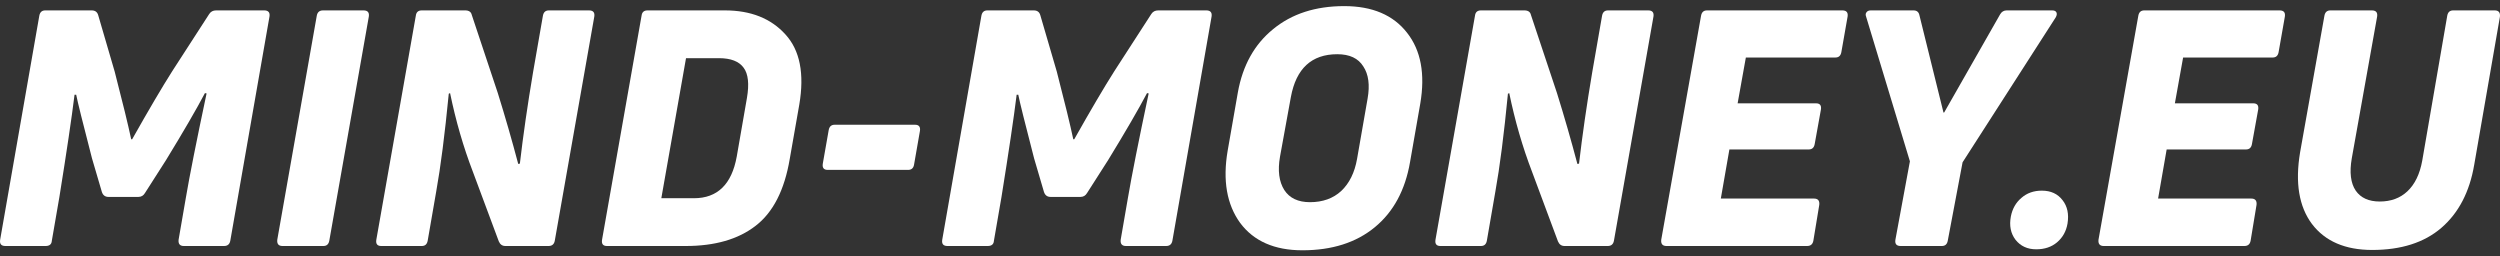
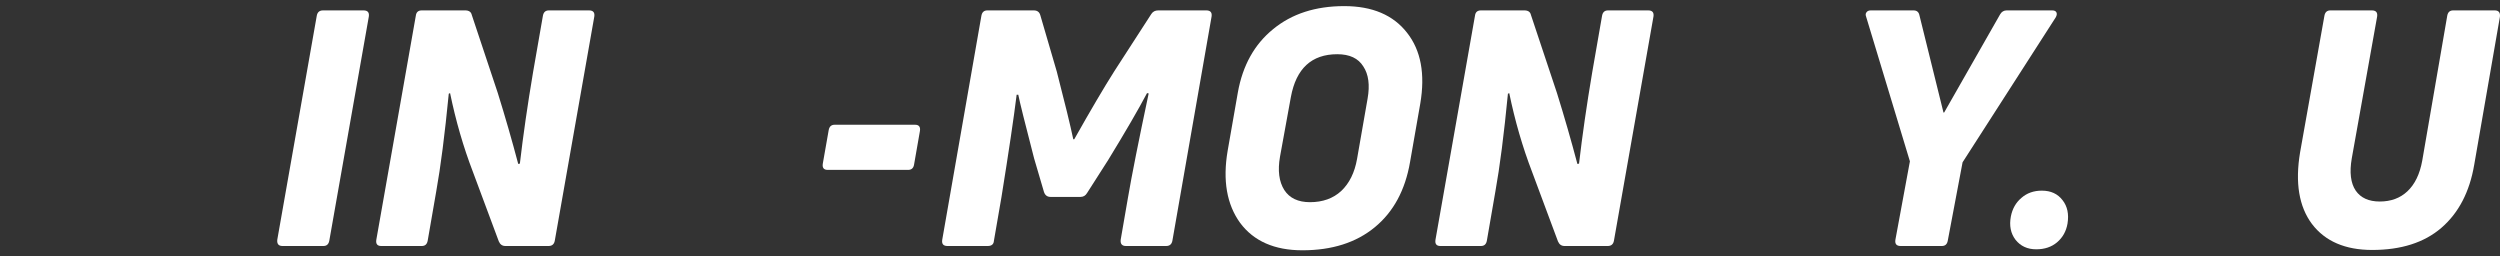
<svg xmlns="http://www.w3.org/2000/svg" width="234" height="24" viewBox="0 0 234 24" fill="none">
  <rect x="0" y="0" width="234" height="24" fill="#333333" stroke="none" />
  <g clip-path="url(#clip0_538_402)">
    <path fill-rule="evenodd" clip-rule="evenodd" d="M131.704 3.071C130.41 1.405 128.447 0.572 125.818 0.572C123.126 0.572 120.908 1.292 119.161 2.731C117.415 4.15 116.315 6.124 115.863 8.653L114.908 14.113C114.435 16.888 114.826 19.14 116.079 20.867C117.353 22.574 119.295 23.427 121.903 23.427C124.678 23.427 126.938 22.707 128.683 21.268C130.43 19.829 131.53 17.793 131.981 15.161L132.937 9.702C133.409 6.926 132.998 4.716 131.704 3.071ZM120.825 9.085C121.318 6.412 122.767 5.075 125.17 5.075C126.321 5.075 127.133 5.456 127.605 6.217C128.098 6.957 128.232 7.964 128.005 9.239L127.019 14.883C126.793 16.158 126.3 17.156 125.54 17.875C124.781 18.575 123.804 18.924 122.613 18.924C121.503 18.924 120.701 18.544 120.208 17.783C119.715 17.001 119.582 15.963 119.808 14.668L120.825 9.085Z" fill="white" />
-     <path d="M8.58 0.973H4.235C3.927 0.973 3.742 1.138 3.68 1.467L0.013 22.44C-0.049 22.831 0.115 23.026 0.506 23.026H4.266C4.635 23.026 4.831 22.862 4.851 22.533L5.56 18.431C6.238 14.215 6.71 11.028 6.977 8.869H7.132C7.255 9.506 7.748 11.491 8.611 14.822L9.535 17.968C9.638 18.276 9.844 18.431 10.152 18.431H12.956C13.223 18.431 13.429 18.307 13.573 18.061L15.545 14.976C17.168 12.323 18.38 10.236 19.182 8.715L19.336 8.746C18.39 13.208 17.743 16.467 17.394 18.523L16.716 22.44C16.675 22.831 16.839 23.026 17.209 23.026H20.969C21.298 23.026 21.493 22.862 21.555 22.533L25.222 1.559C25.284 1.169 25.119 0.973 24.729 0.973H20.229C19.942 0.973 19.726 1.086 19.582 1.312L16.131 6.648C15.165 8.17 13.912 10.298 12.371 13.033H12.278C11.991 11.676 11.477 9.568 10.737 6.71L9.196 1.436C9.114 1.127 8.909 0.973 8.58 0.973Z" fill="white" />
    <path d="M34.027 0.973H30.236C29.908 0.973 29.712 1.138 29.651 1.467L25.953 22.44C25.912 22.831 26.076 23.026 26.446 23.026H30.267C30.575 23.026 30.76 22.862 30.822 22.533L34.52 1.559C34.582 1.169 34.417 0.973 34.027 0.973Z" fill="white" />
    <path d="M43.544 0.973H39.477C39.148 0.973 38.963 1.138 38.922 1.467L35.224 22.44C35.162 22.831 35.316 23.026 35.686 23.026H39.477C39.785 23.026 39.969 22.862 40.031 22.533L40.833 17.906C41.243 15.624 41.634 12.58 42.004 8.776L42.127 8.715C42.661 11.306 43.37 13.753 44.253 16.056L46.688 22.594C46.811 22.882 47.017 23.026 47.304 23.026H51.341C51.67 23.026 51.865 22.862 51.927 22.533L55.625 1.559C55.687 1.169 55.522 0.973 55.132 0.973H51.372C51.064 0.973 50.879 1.138 50.818 1.467L49.893 6.772C49.38 9.815 48.968 12.663 48.66 15.315L48.506 15.346C47.931 13.166 47.294 10.956 46.596 8.715L44.161 1.405C44.099 1.117 43.894 0.973 43.544 0.973Z" fill="white" />
-     <path fill-rule="evenodd" clip-rule="evenodd" d="M67.848 0.973H60.605C60.277 0.973 60.092 1.138 60.051 1.467L56.352 22.44C56.291 22.831 56.445 23.026 56.815 23.026H64.18C66.913 23.026 69.091 22.399 70.714 21.145C72.357 19.89 73.426 17.803 73.919 14.883L74.813 9.794C75.306 6.895 74.874 4.705 73.518 3.225C72.162 1.724 70.272 0.973 67.848 0.973ZM61.9 18.554L64.211 5.445H67.293C68.402 5.445 69.173 5.744 69.604 6.34C70.036 6.916 70.138 7.862 69.912 9.178L68.957 14.668C68.485 17.258 67.149 18.554 64.951 18.554H61.9Z" fill="white" />
    <path d="M96.76 0.973H92.415C92.107 0.973 91.922 1.138 91.86 1.467L88.193 22.44C88.131 22.831 88.296 23.026 88.686 23.026H92.446C92.816 23.026 93.011 22.862 93.031 22.533L93.74 18.431C94.418 14.215 94.891 11.028 95.158 8.869H95.312C95.435 9.506 95.928 11.491 96.791 14.822L97.716 17.968C97.818 18.276 98.024 18.431 98.332 18.431H101.137C101.404 18.431 101.609 18.307 101.753 18.061L103.725 14.976C105.348 12.323 106.56 10.236 107.362 8.715L107.516 8.746C106.571 13.208 105.923 16.467 105.574 18.523L104.896 22.44C104.855 22.831 105.02 23.026 105.389 23.026H109.149C109.478 23.026 109.673 22.862 109.735 22.533L113.402 1.559C113.464 1.169 113.299 0.973 112.909 0.973H108.41C108.122 0.973 107.906 1.086 107.762 1.312L104.311 6.648C103.345 8.17 102.092 10.298 100.551 13.033H100.458C100.171 11.676 99.657 9.568 98.918 6.71L97.377 1.436C97.294 1.127 97.089 0.973 96.76 0.973Z" fill="white" />
    <path d="M142.682 0.973H138.615C138.285 0.973 138.1 1.138 138.059 1.467L134.361 22.44C134.3 22.831 134.454 23.026 134.824 23.026H138.615C138.923 23.026 139.108 22.862 139.169 22.533L139.97 17.906C140.382 15.624 140.772 12.58 141.141 8.776L141.265 8.715C141.799 11.306 142.508 13.753 143.391 16.056L145.826 22.594C145.949 22.882 146.154 23.026 146.442 23.026H150.479C150.808 23.026 151.003 22.862 151.064 22.533L154.763 1.559C154.825 1.169 154.66 0.973 154.27 0.973H150.51C150.201 0.973 150.017 1.138 149.955 1.467L149.031 6.772C148.517 9.815 148.106 12.663 147.798 15.315L147.644 15.346C147.068 13.166 146.432 10.956 145.734 8.715L143.298 1.405C143.237 1.117 143.032 0.973 142.682 0.973Z" fill="white" />
-     <path d="M172.441 0.973H159.775C159.467 0.973 159.282 1.138 159.22 1.467L155.492 22.44C155.45 22.831 155.615 23.026 155.985 23.026H169.144C169.472 23.026 169.668 22.862 169.73 22.533L170.284 19.171C170.326 18.78 170.161 18.585 169.791 18.585H161.069L161.871 13.989H169.298C169.606 13.989 169.791 13.825 169.853 13.496L170.438 10.257C170.5 9.866 170.346 9.671 169.976 9.671H162.642L163.412 5.384H171.794C172.102 5.384 172.287 5.219 172.349 4.89L172.934 1.559C172.996 1.169 172.832 0.973 172.441 0.973Z" fill="white" />
    <path d="M179.106 0.973H175.099C174.914 0.973 174.78 1.035 174.698 1.158C174.617 1.261 174.606 1.395 174.668 1.559L178.767 15.1L177.41 22.44C177.348 22.831 177.513 23.026 177.903 23.026H181.756C182.064 23.026 182.249 22.862 182.31 22.533L183.697 15.192L192.419 1.621C192.521 1.436 192.542 1.282 192.481 1.158C192.419 1.035 192.285 0.973 192.08 0.973H187.827C187.56 0.973 187.354 1.096 187.211 1.343L181.971 10.535H181.91L179.66 1.436C179.599 1.127 179.414 0.973 179.106 0.973Z" fill="white" />
-     <path d="M213.369 0.973H200.702C200.394 0.973 200.209 1.138 200.148 1.467L196.419 22.44C196.378 22.831 196.543 23.026 196.912 23.026H210.072C210.4 23.026 210.596 22.862 210.657 22.533L211.212 19.171C211.253 18.78 211.088 18.585 210.719 18.585H201.998L202.799 13.989H210.226C210.534 13.989 210.719 13.825 210.78 13.496L211.366 10.257C211.427 9.866 211.273 9.671 210.904 9.671H203.569L204.339 5.384H212.722C213.03 5.384 213.215 5.219 213.276 4.89L213.862 1.559C213.923 1.169 213.76 0.973 213.369 0.973Z" fill="white" />
    <path d="M222.005 0.973H218.122C217.814 0.973 217.629 1.138 217.567 1.467L215.287 14.267C214.814 17.104 215.184 19.335 216.396 20.96C217.629 22.584 219.51 23.396 222.036 23.396C224.748 23.396 226.906 22.708 228.508 21.33C230.131 19.932 231.158 17.958 231.589 15.408L233.994 1.559C234.034 1.169 233.871 0.973 233.501 0.973H229.617C229.309 0.973 229.124 1.138 229.063 1.467L226.721 15.038C226.495 16.292 226.032 17.248 225.333 17.906C224.655 18.544 223.793 18.862 222.745 18.862C221.718 18.862 220.967 18.523 220.496 17.844C220.023 17.145 219.899 16.138 220.126 14.822L222.498 1.559C222.56 1.169 222.395 0.973 222.005 0.973Z" fill="white" />
    <path d="M85.643 11.676H78.123C77.815 11.676 77.63 11.841 77.568 12.169L77.014 15.316C76.952 15.706 77.106 15.902 77.476 15.902H84.996C85.304 15.902 85.489 15.747 85.55 15.439L86.105 12.262C86.167 11.871 86.013 11.676 85.643 11.676Z" fill="white" />
    <path d="M193.057 18.739C192.604 18.143 191.957 17.845 191.115 17.845C190.355 17.845 189.719 18.071 189.204 18.523C188.691 18.955 188.362 19.531 188.218 20.251C188.054 21.114 188.198 21.844 188.65 22.44C189.122 23.037 189.77 23.335 190.591 23.335C191.372 23.335 192.019 23.119 192.533 22.687C193.067 22.235 193.396 21.649 193.519 20.929C193.663 20.045 193.509 19.315 193.057 18.739Z" fill="white" />
  </g>
  <defs>
    <clipPath id="clip0_538_402">
      <rect width="234" height="24" fill="white" />
    </clipPath>
  </defs>
</svg>